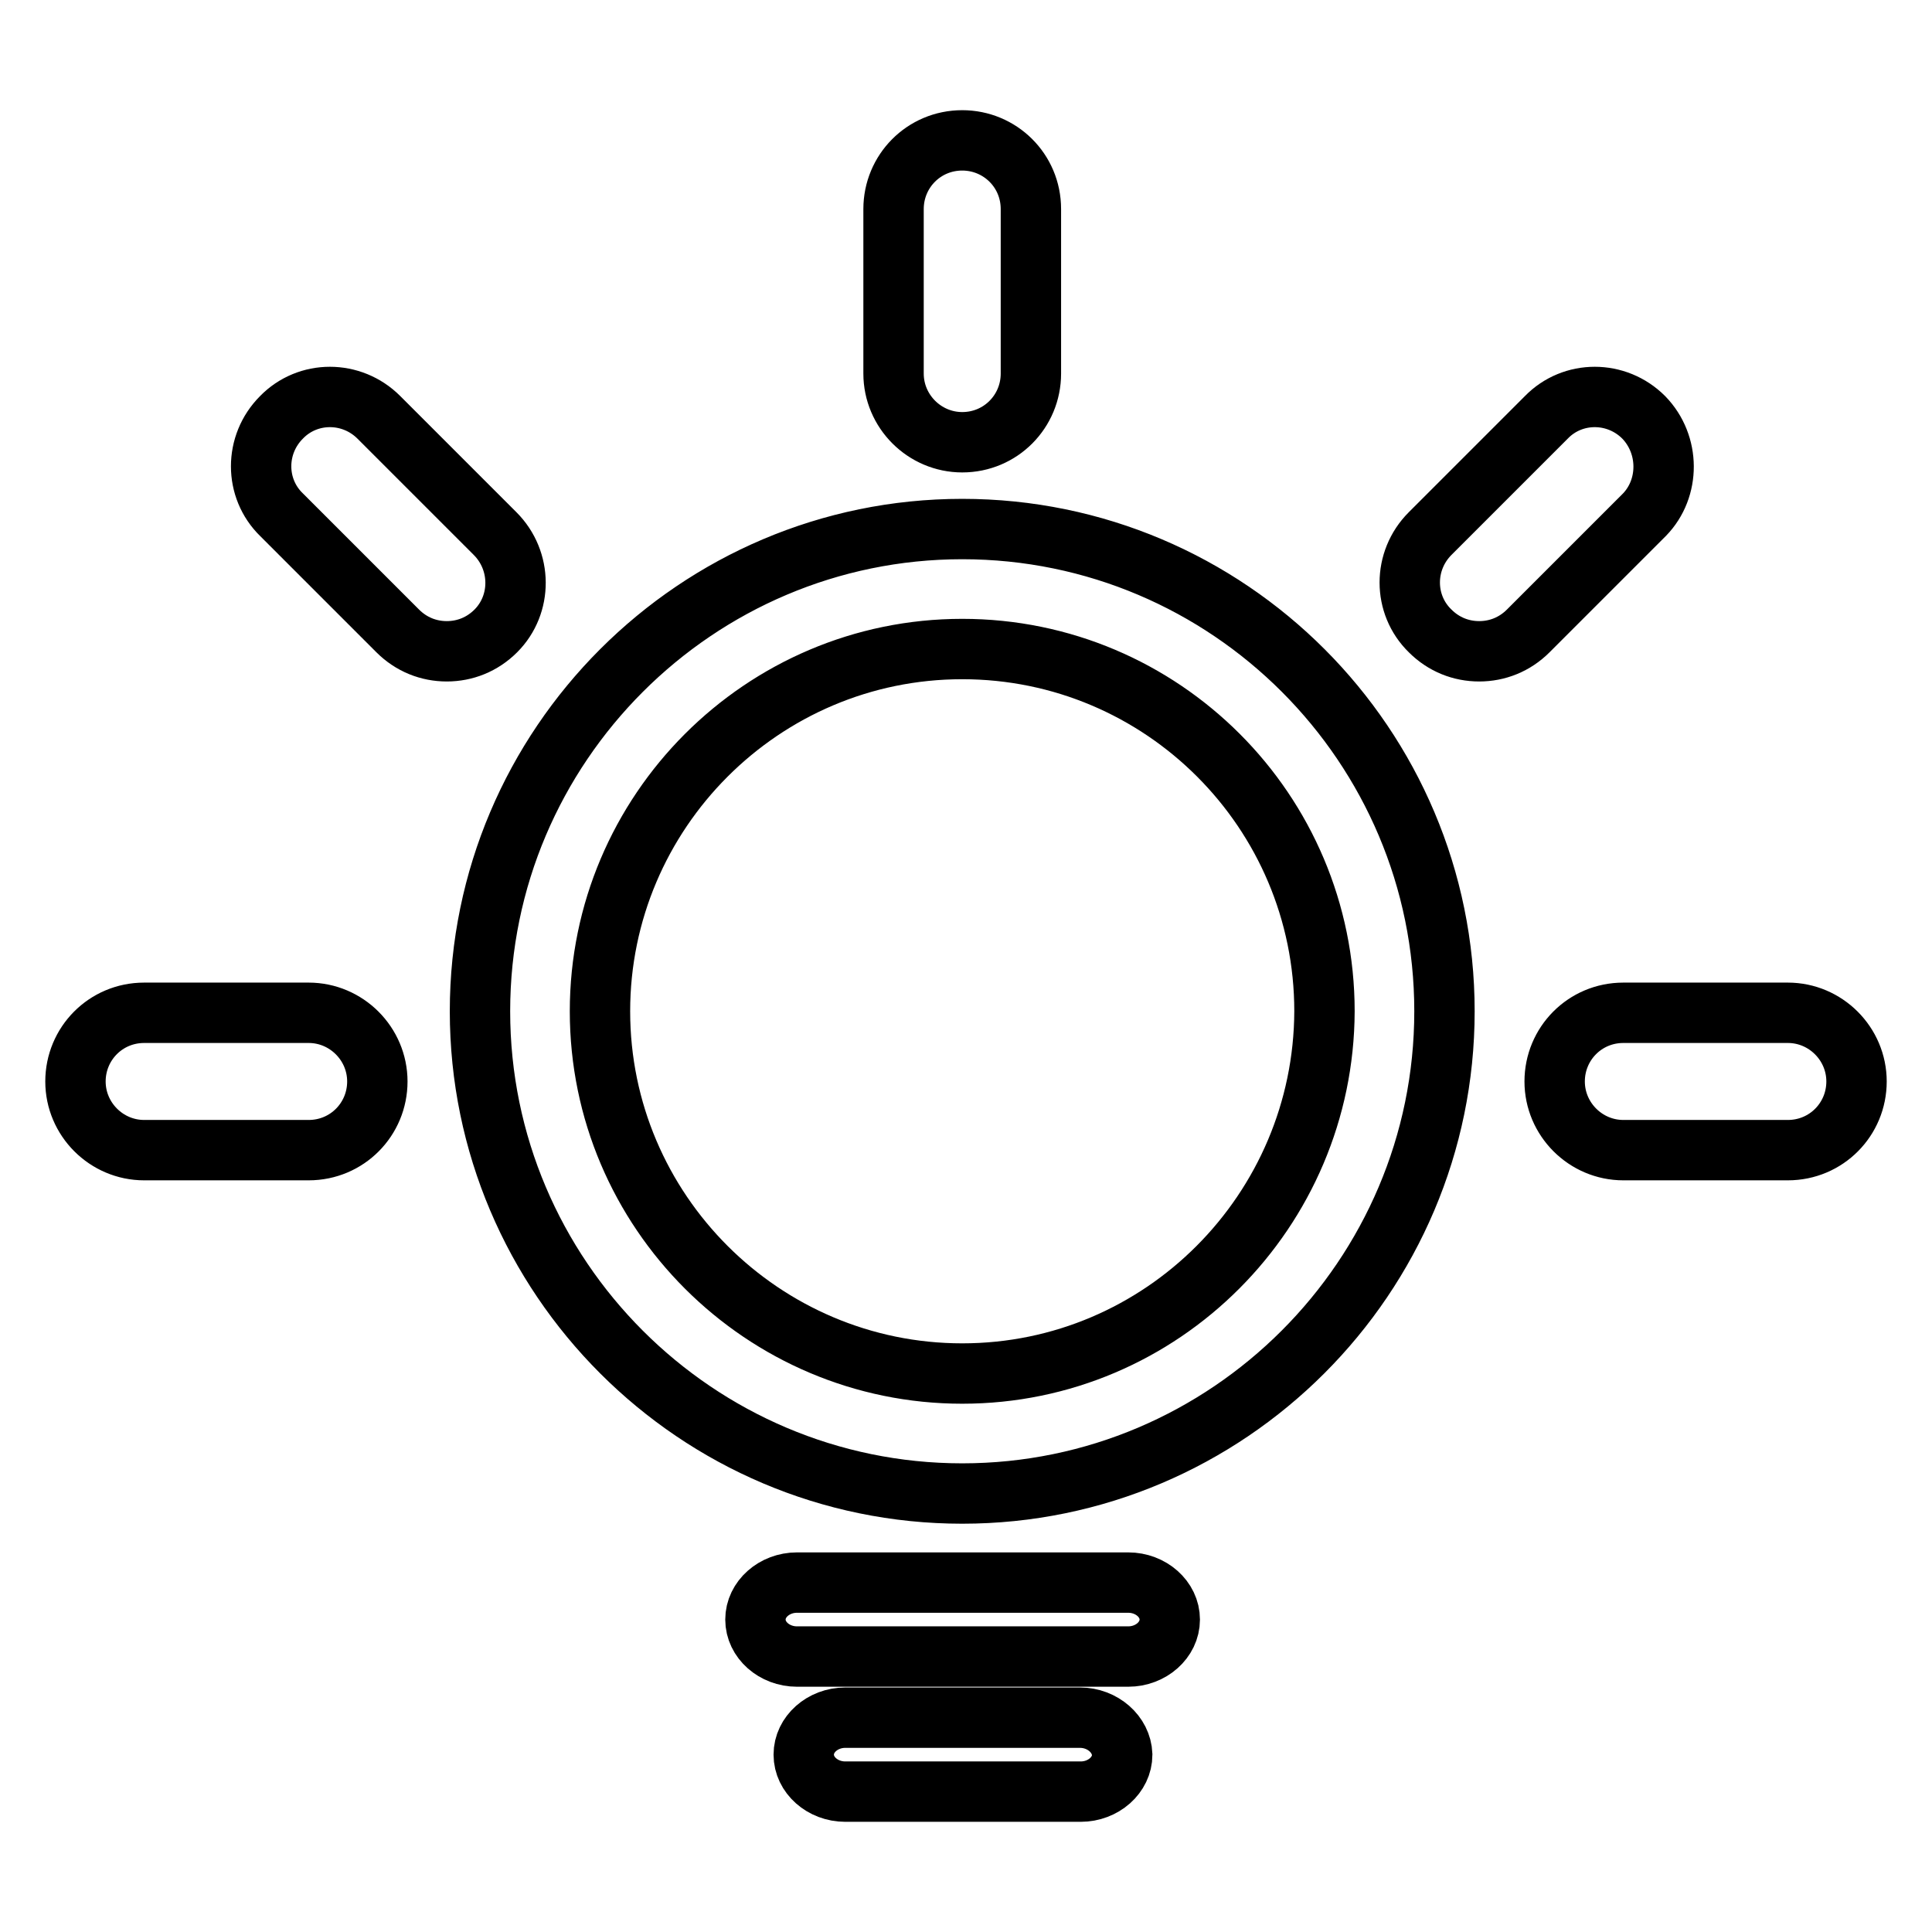
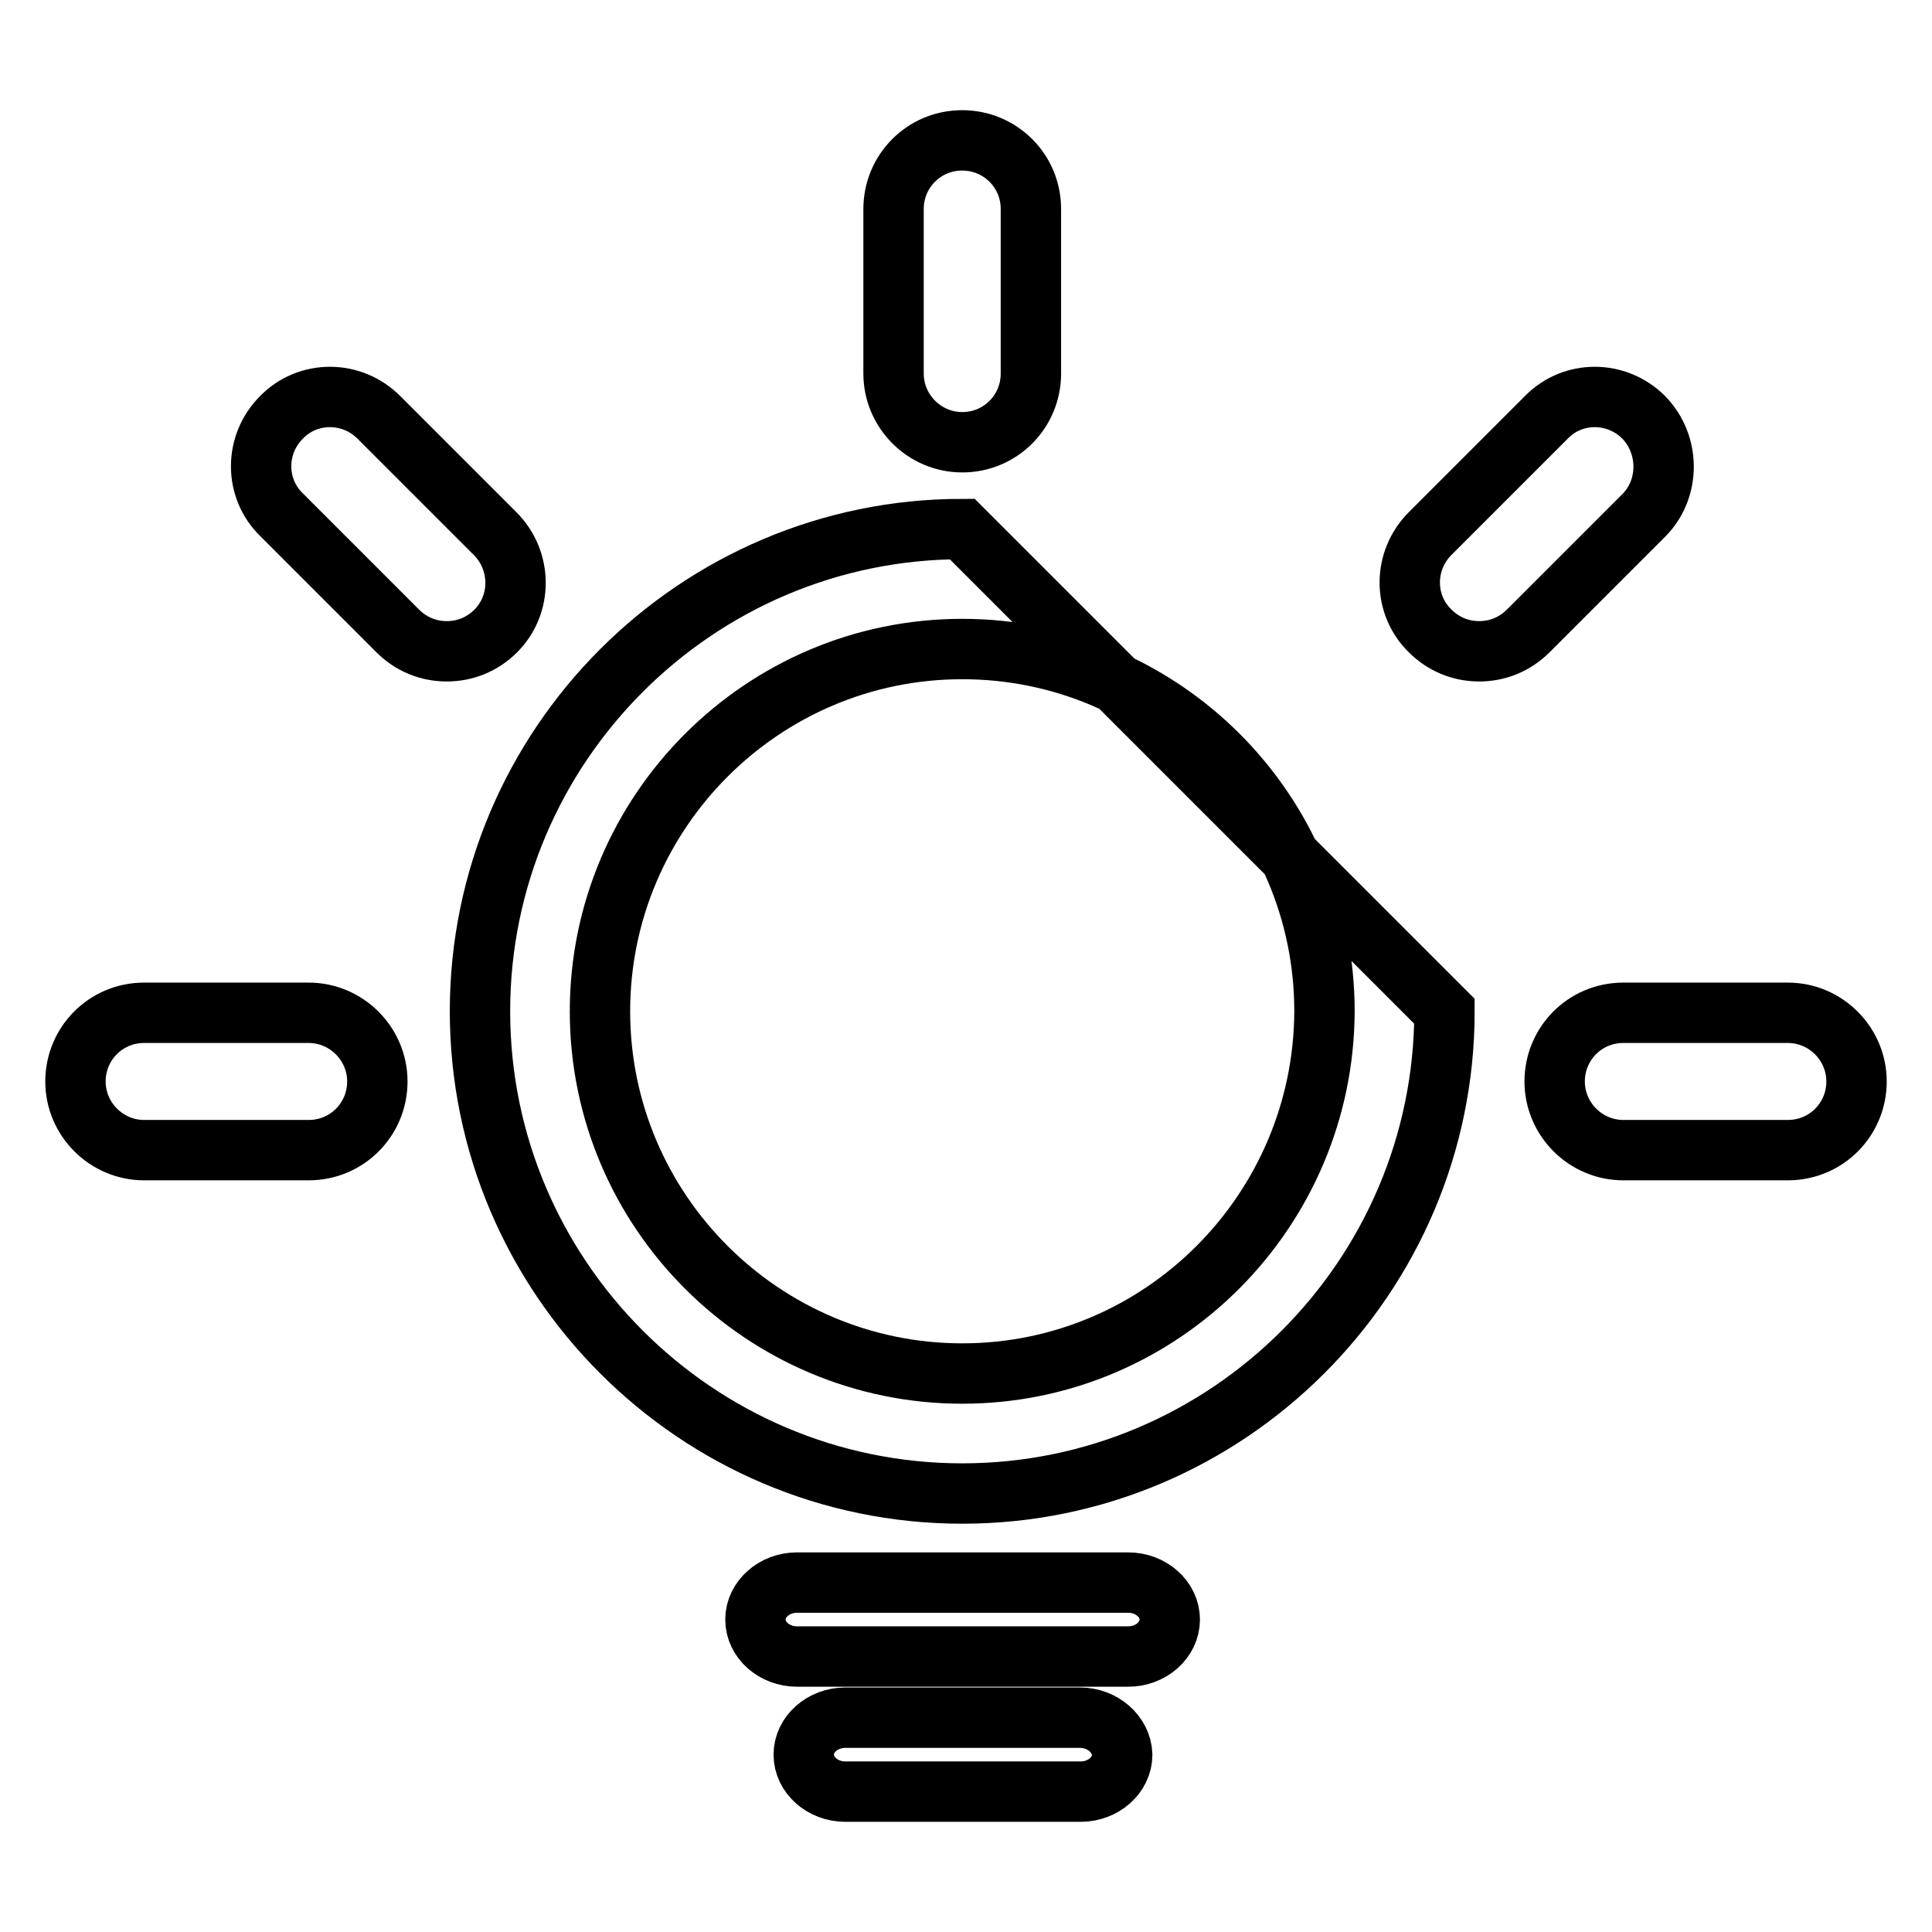
<svg xmlns="http://www.w3.org/2000/svg" version="1.1" x="0px" y="0px" viewBox="0 0 256 256" enable-background="new 0 0 256 256" xml:space="preserve">
  <g>
-     <path stroke-width="8" fill-opacity="0" stroke="#000000" d="M127.5,70.1c-35.2,0-63.9,28.7-63.9,63.9c0,35.2,28.7,63.9,63.9,63.9c35.2,0,63.9-28.7,63.9-63.9 C191.4,98.8,162.8,70.1,127.5,70.1z M127.5,182c-26.4,0-48-21.5-48-48c0-26.4,21.5-48,48-48s48,21.5,48,48 C175.4,160.4,154,182,127.5,182z M127.5,58.6c5.1,0,9.1-4.1,9.1-9.1V27.7c0-5.1-4.1-9.1-9.1-9.1c-5.1,0-9.1,4.1-9.1,9.1v21.8 C118.4,54.5,122.5,58.6,127.5,58.6z M40.9,134.2H19.1c-5.1,0-9.1,4.1-9.1,9.1s4.1,9.1,9.1,9.1h21.8c5.1,0,9.1-4.1,9.1-9.1 S45.9,134.2,40.9,134.2z M236.9,134.2h-21.8c-5.1,0-9.1,4.1-9.1,9.1s4.1,9.1,9.1,9.1h21.8c5.1,0,9.1-4.1,9.1-9.1 S241.9,134.2,236.9,134.2z M217.8,55.3c-3.6-3.6-9.4-3.6-12.9,0l-15.4,15.4c-3.6,3.6-3.6,9.4,0,12.9c1.8,1.8,4.1,2.7,6.5,2.7 c2.4,0,4.7-0.9,6.5-2.7l15.4-15.4C221.3,64.7,221.3,58.9,217.8,55.3z M65.6,70.7L50.2,55.3c-3.6-3.6-9.4-3.6-12.9,0 c-3.6,3.6-3.6,9.4,0,12.9l15.4,15.4c1.8,1.8,4.1,2.7,6.5,2.7s4.7-0.9,6.5-2.7C69.2,80.1,69.2,74.3,65.6,70.7z M149.5,209.7h-43.9 c-3,0-5.5,2.2-5.5,4.9c0,2.7,2.5,4.9,5.5,4.9h43.9c3,0,5.5-2.2,5.5-4.9C155,211.9,152.5,209.7,149.5,209.7z M143.1,227.6H112 c-3,0-5.5,2.2-5.5,4.9c0,2.7,2.5,4.9,5.5,4.9h31.2c3,0,5.5-2.2,5.5-4.9C148.6,229.8,146.1,227.6,143.1,227.6z" />
+     <path stroke-width="8" fill-opacity="0" stroke="#000000" d="M127.5,70.1c-35.2,0-63.9,28.7-63.9,63.9c0,35.2,28.7,63.9,63.9,63.9c35.2,0,63.9-28.7,63.9-63.9 z M127.5,182c-26.4,0-48-21.5-48-48c0-26.4,21.5-48,48-48s48,21.5,48,48 C175.4,160.4,154,182,127.5,182z M127.5,58.6c5.1,0,9.1-4.1,9.1-9.1V27.7c0-5.1-4.1-9.1-9.1-9.1c-5.1,0-9.1,4.1-9.1,9.1v21.8 C118.4,54.5,122.5,58.6,127.5,58.6z M40.9,134.2H19.1c-5.1,0-9.1,4.1-9.1,9.1s4.1,9.1,9.1,9.1h21.8c5.1,0,9.1-4.1,9.1-9.1 S45.9,134.2,40.9,134.2z M236.9,134.2h-21.8c-5.1,0-9.1,4.1-9.1,9.1s4.1,9.1,9.1,9.1h21.8c5.1,0,9.1-4.1,9.1-9.1 S241.9,134.2,236.9,134.2z M217.8,55.3c-3.6-3.6-9.4-3.6-12.9,0l-15.4,15.4c-3.6,3.6-3.6,9.4,0,12.9c1.8,1.8,4.1,2.7,6.5,2.7 c2.4,0,4.7-0.9,6.5-2.7l15.4-15.4C221.3,64.7,221.3,58.9,217.8,55.3z M65.6,70.7L50.2,55.3c-3.6-3.6-9.4-3.6-12.9,0 c-3.6,3.6-3.6,9.4,0,12.9l15.4,15.4c1.8,1.8,4.1,2.7,6.5,2.7s4.7-0.9,6.5-2.7C69.2,80.1,69.2,74.3,65.6,70.7z M149.5,209.7h-43.9 c-3,0-5.5,2.2-5.5,4.9c0,2.7,2.5,4.9,5.5,4.9h43.9c3,0,5.5-2.2,5.5-4.9C155,211.9,152.5,209.7,149.5,209.7z M143.1,227.6H112 c-3,0-5.5,2.2-5.5,4.9c0,2.7,2.5,4.9,5.5,4.9h31.2c3,0,5.5-2.2,5.5-4.9C148.6,229.8,146.1,227.6,143.1,227.6z" />
  </g>
</svg>